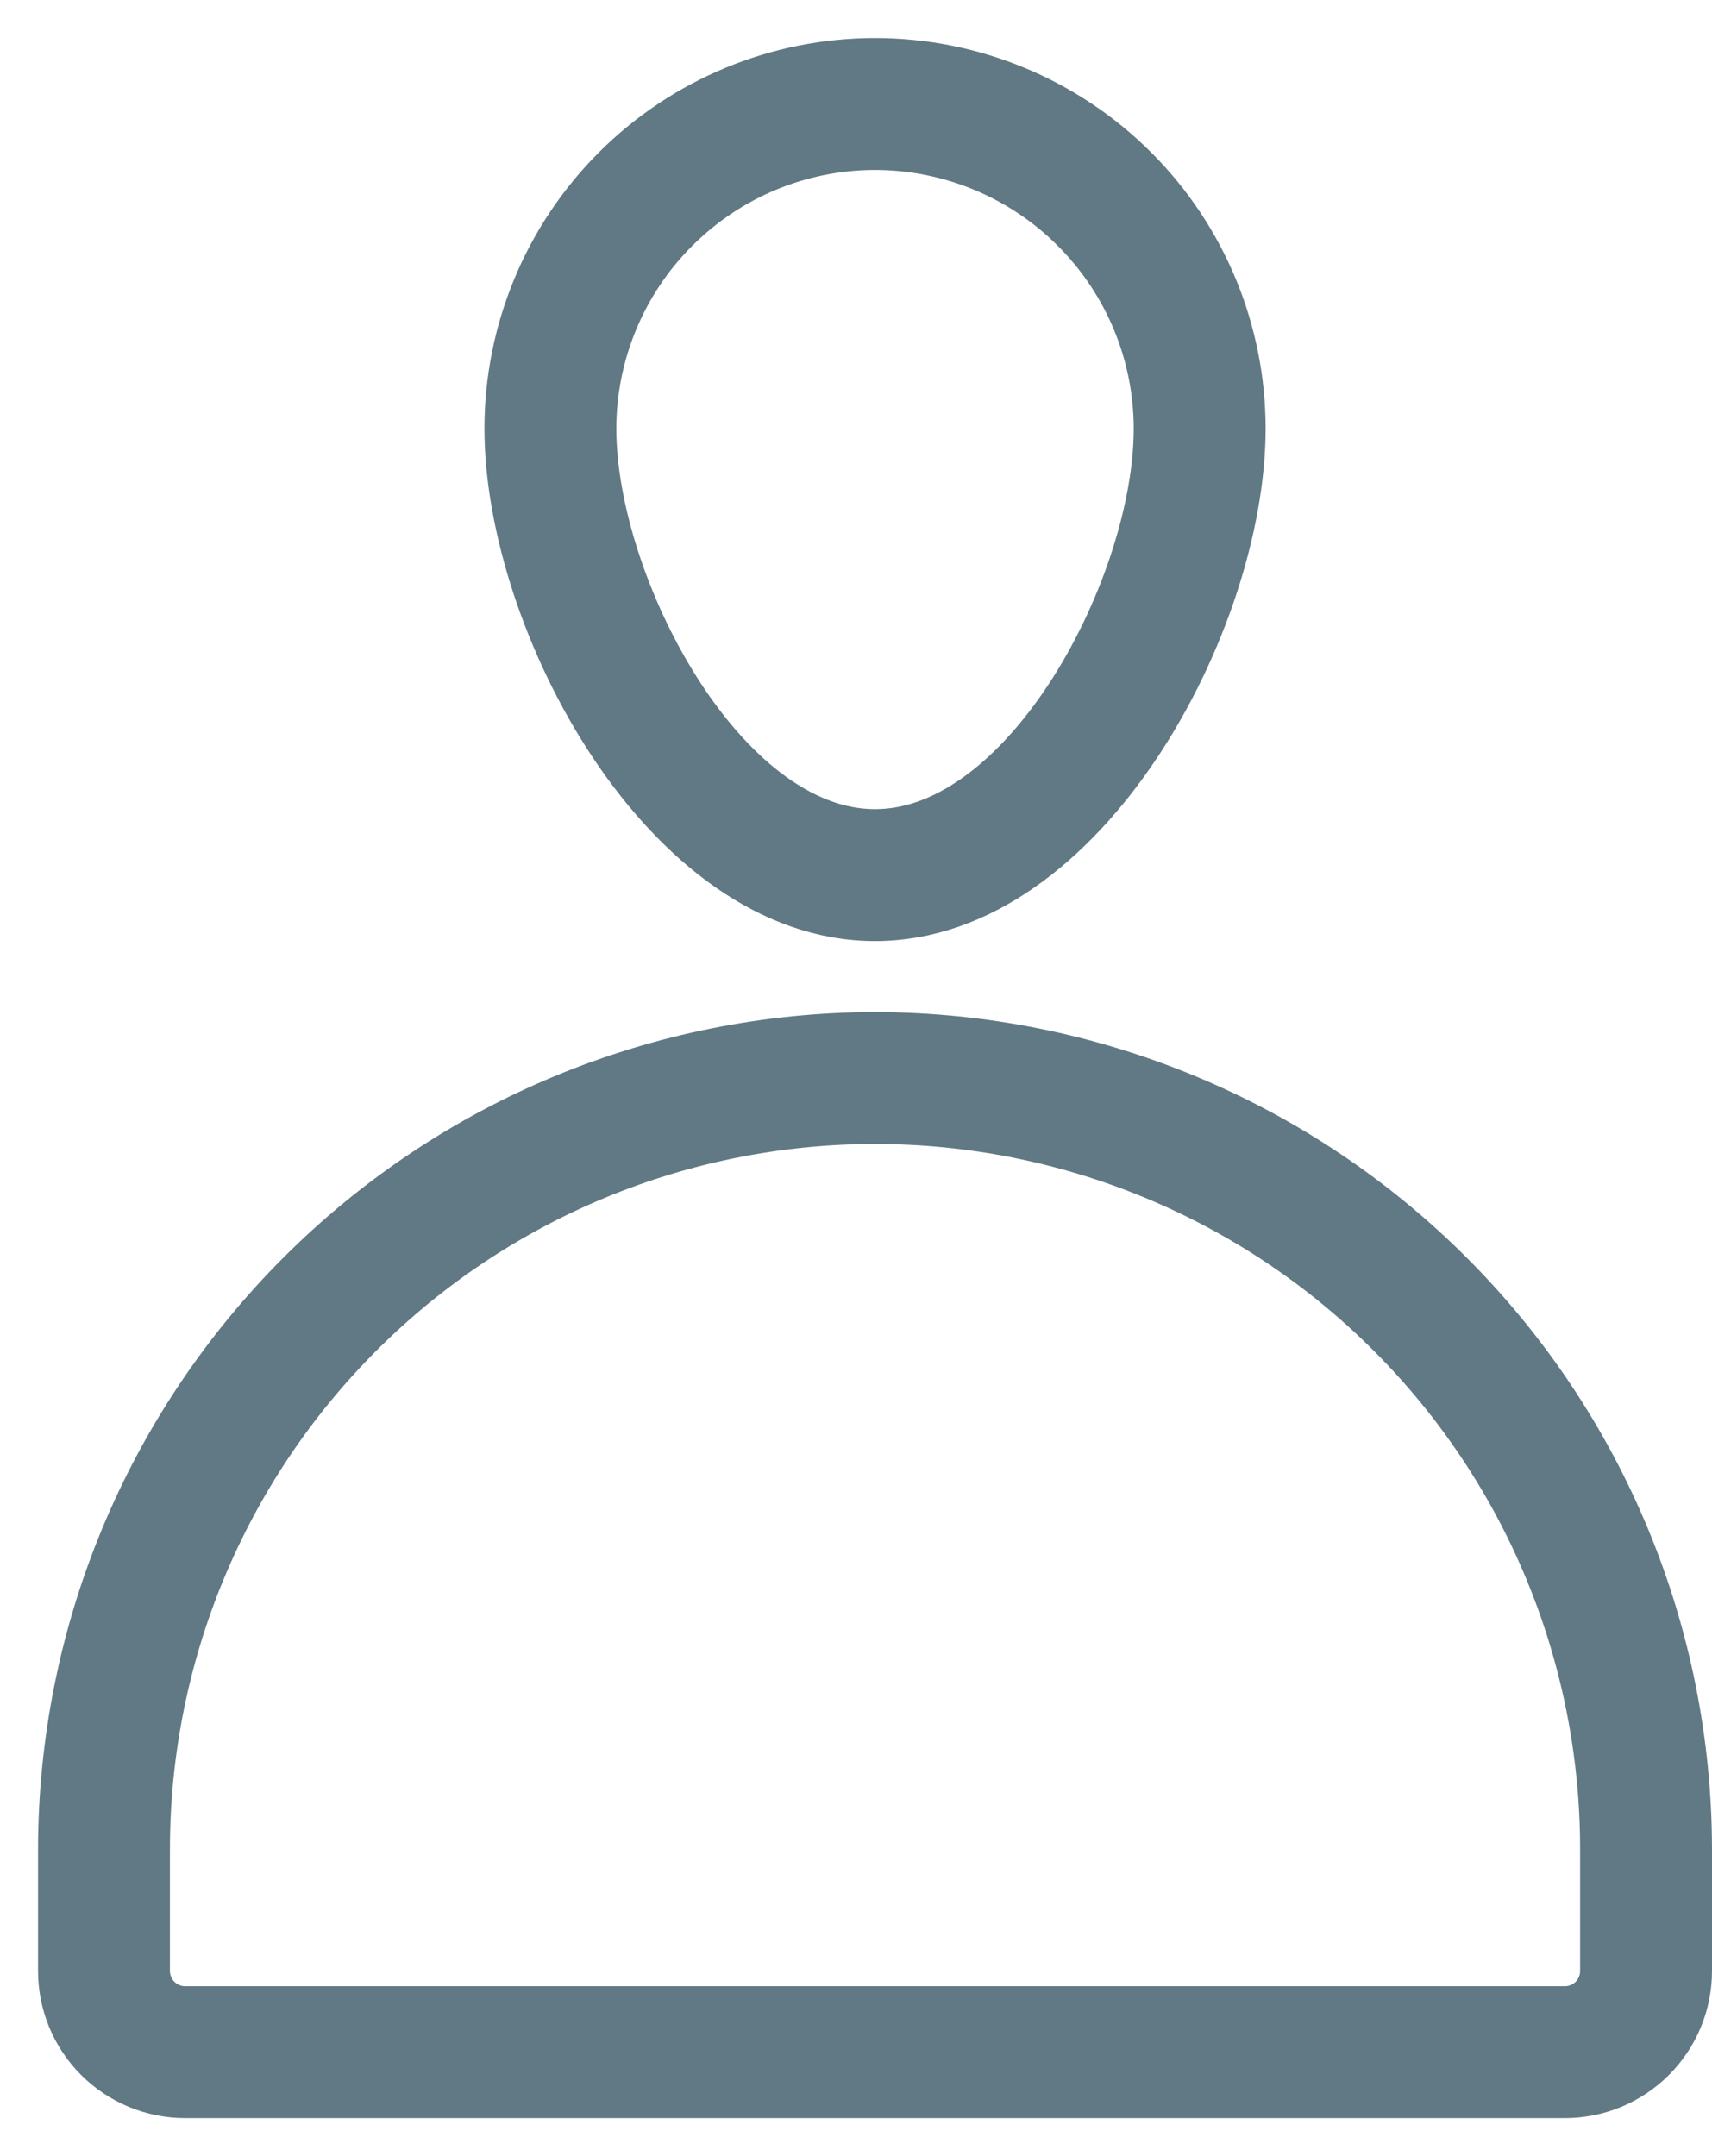
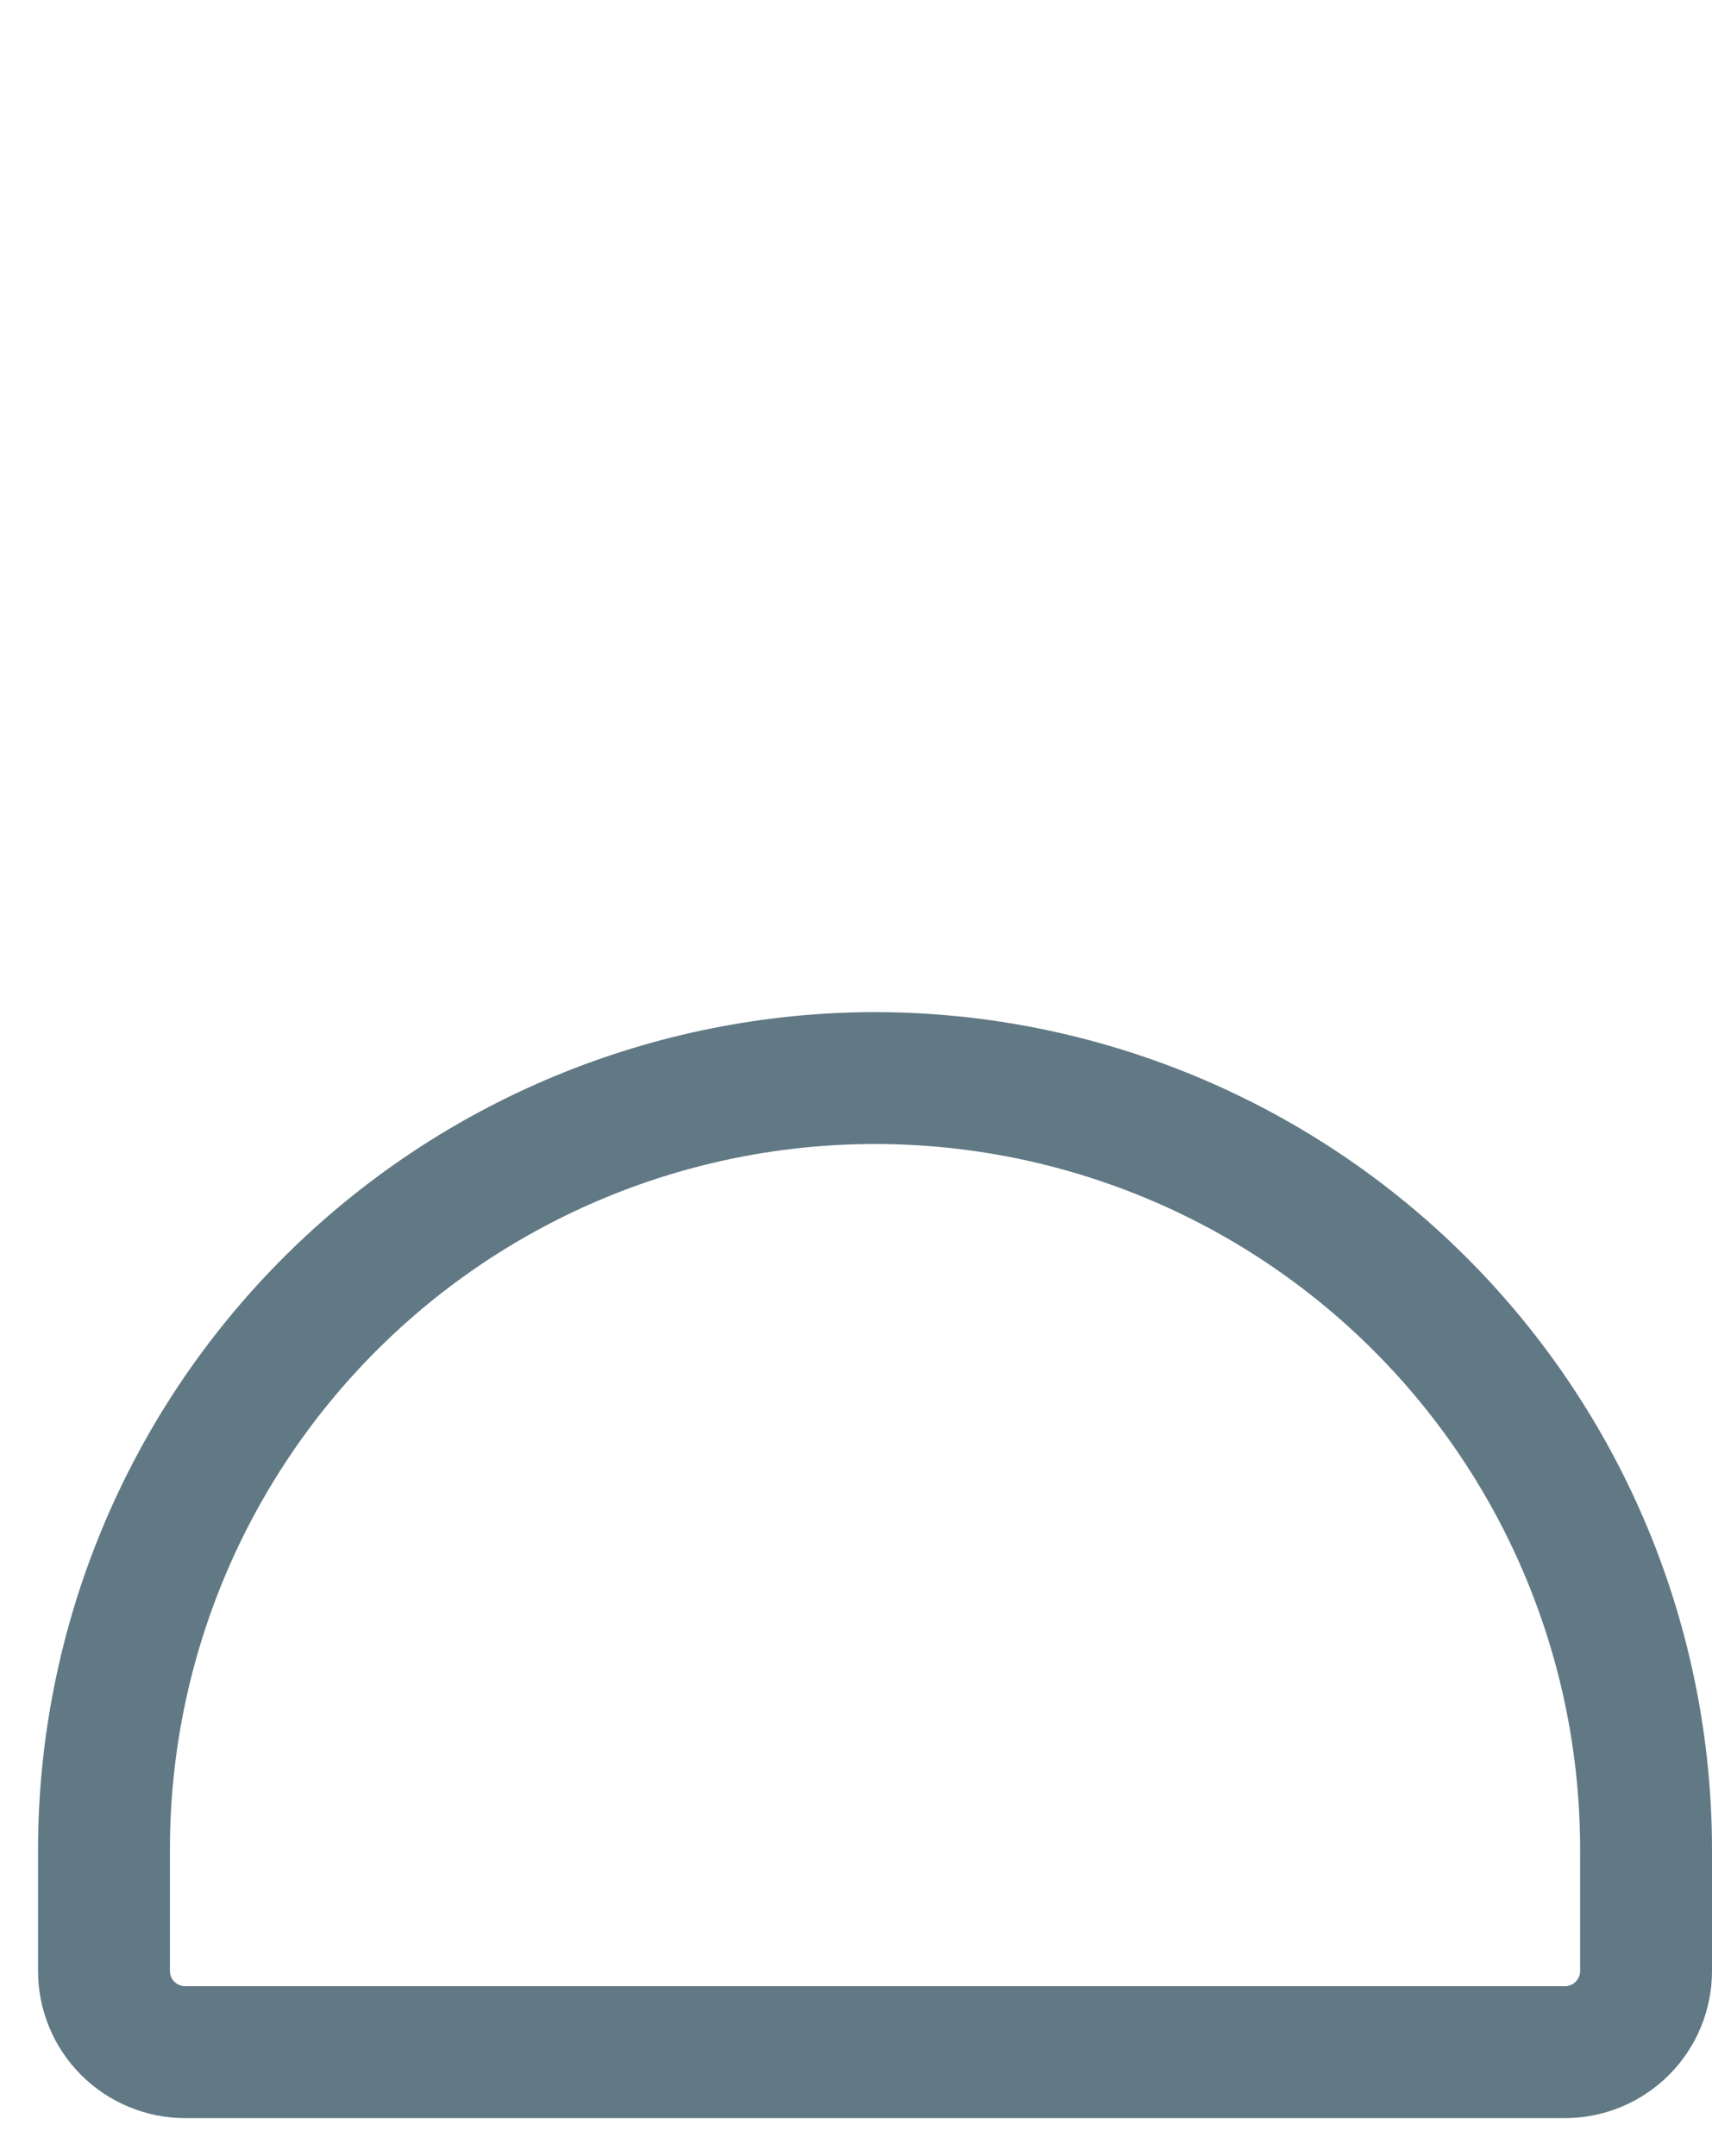
<svg xmlns="http://www.w3.org/2000/svg" width="27" height="34" viewBox="0 0 27 34" fill="#617984" stroke="#617984">
-   <path d="M13.8 14.44C17.087 14.44 19.56 9.782 19.56 6.76C19.56 5.232 18.953 3.767 17.873 2.687C16.793 1.607 15.328 1 13.8 1C12.273 1 10.807 1.607 9.727 2.687C8.647 3.767 8.04 5.232 8.04 6.76C8.04 9.782 10.514 14.44 13.8 14.44ZM13.8 2.28C14.988 2.281 16.127 2.754 16.966 3.594C17.806 4.434 18.279 5.572 18.28 6.76C18.28 9.229 16.232 13.16 13.8 13.16C11.368 13.16 9.32 9.229 9.32 6.76C9.321 5.572 9.794 4.434 10.634 3.594C11.474 2.754 12.612 2.281 13.8 2.28Z" stroke-width="0.8" />
  <path d="M13.8 16.36C10.407 16.364 7.153 17.714 4.753 20.114C2.354 22.513 1.004 25.767 1 29.16V31.081C1 31.59 1.202 32.078 1.562 32.438C1.922 32.798 2.411 33.001 2.92 33.001H24.68C25.19 33.001 25.678 32.798 26.038 32.438C26.398 32.078 26.6 31.59 26.6 31.081V29.16C26.596 25.767 25.247 22.513 22.847 20.114C20.447 17.714 17.194 16.364 13.8 16.36ZM25.32 31.081C25.32 31.25 25.253 31.413 25.133 31.533C25.013 31.653 24.85 31.721 24.68 31.721H2.92C2.75 31.721 2.587 31.653 2.467 31.533C2.347 31.413 2.28 31.25 2.28 31.081V29.16C2.28 26.105 3.494 23.175 5.654 21.015C7.815 18.854 10.745 17.64 13.8 17.64C16.855 17.64 19.786 18.854 21.946 21.015C24.107 23.175 25.32 26.105 25.32 29.16V31.081Z" stroke-width="0.8" />
</svg>